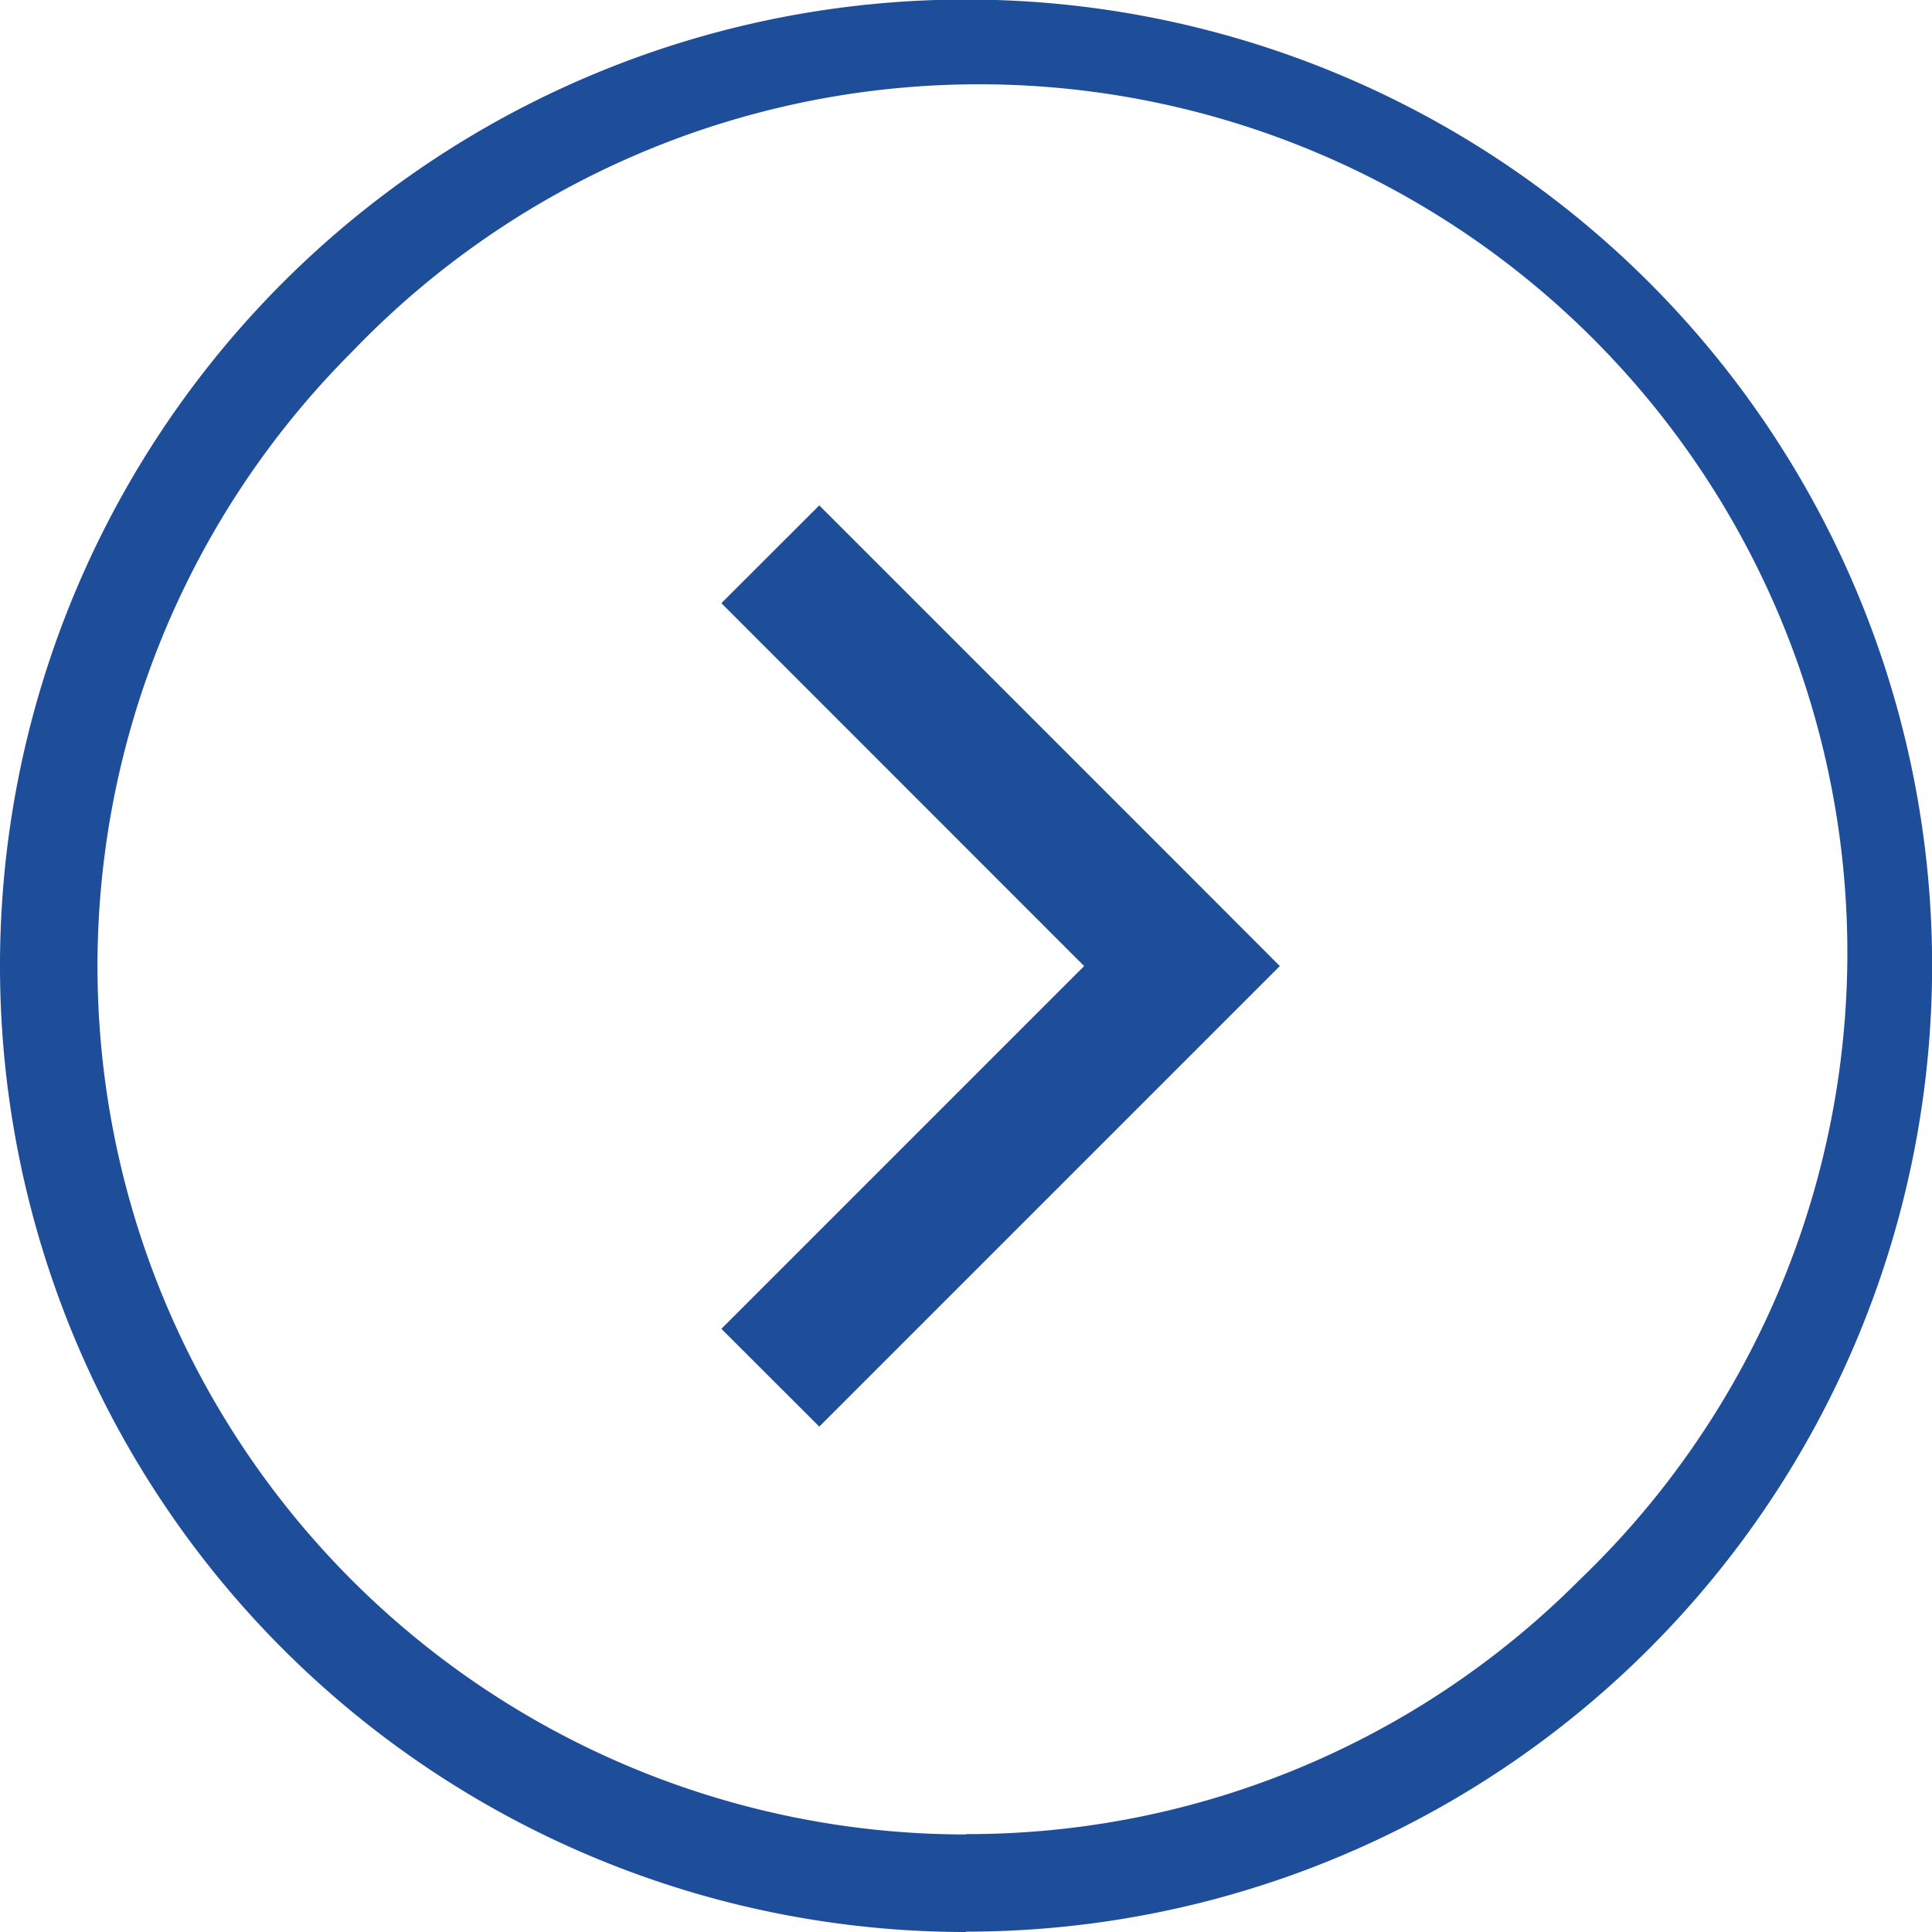
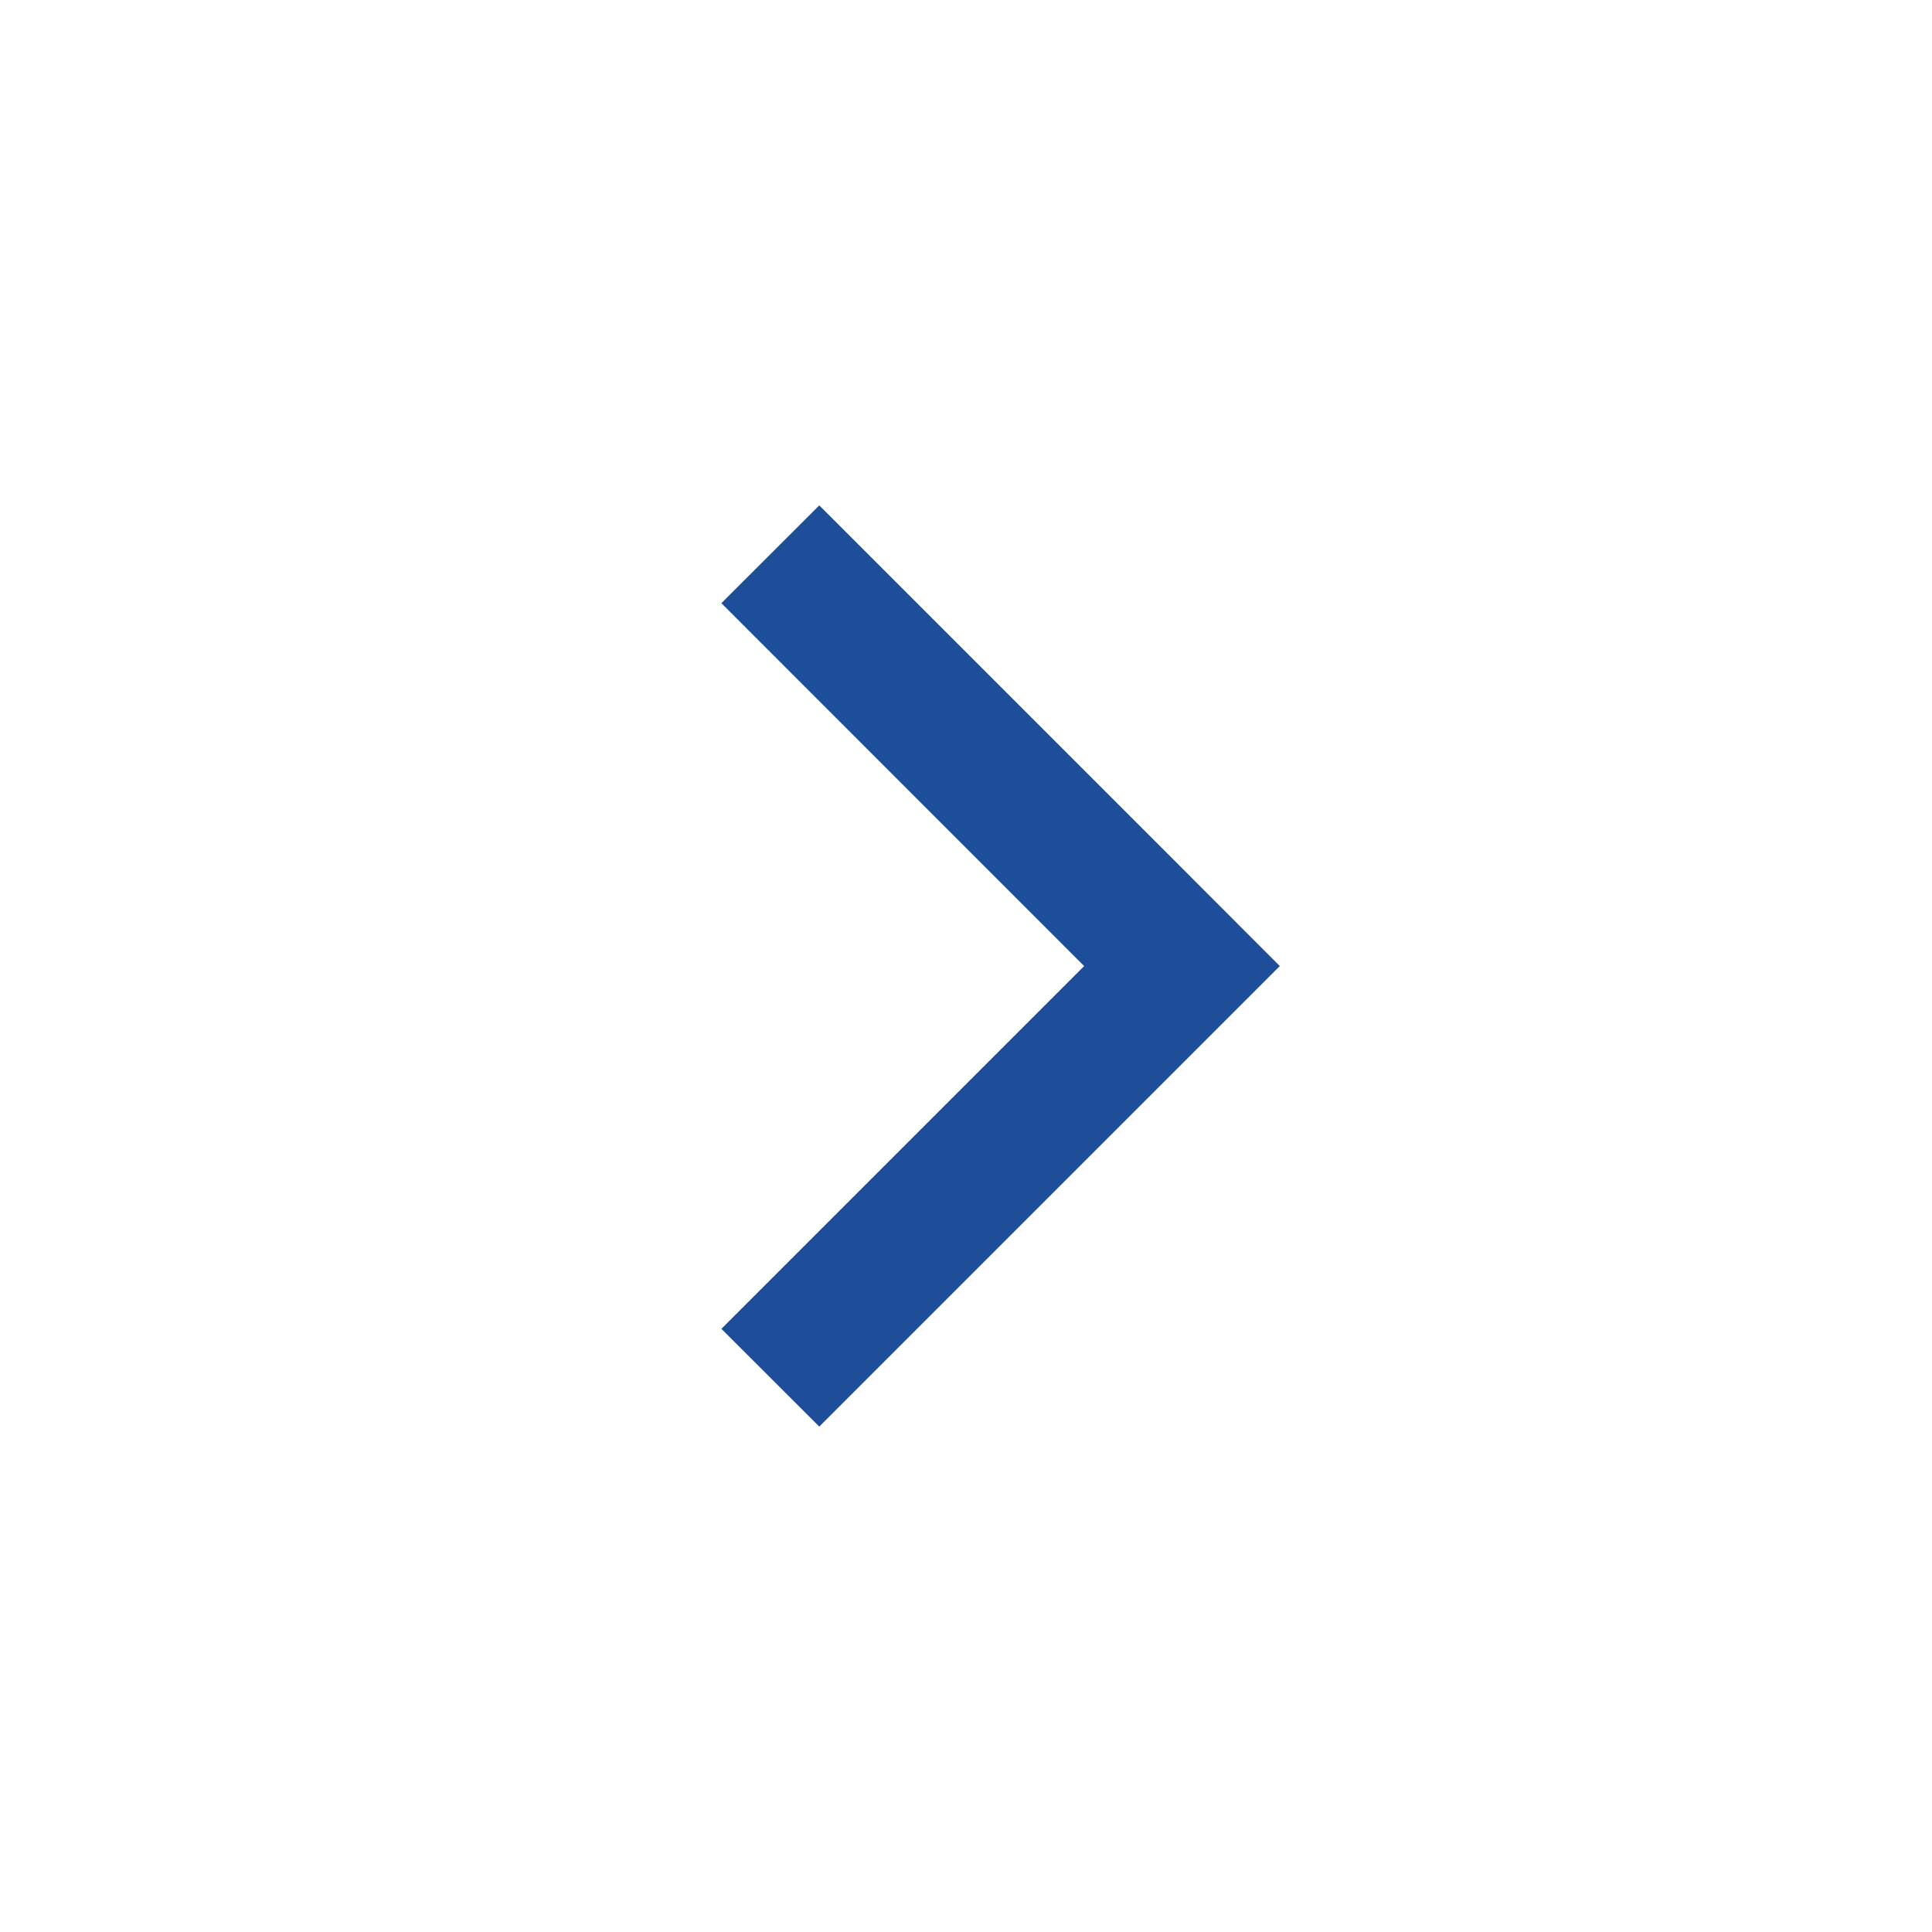
<svg xmlns="http://www.w3.org/2000/svg" viewBox="0 0 167.55 167.55">
  <defs>
    <style>.cls-1{fill:#1E4D99}.cls-2{fill:#1E4D99}</style>
  </defs>
  <title>arrow</title>
  <g id="Ebene_2" data-name="Ebene 2">
    <g id="Ebene_1-2" data-name="Ebene 1">
-       <path class="cls-1" d="M83.78,159.09A75.31,75.31,0,0,1,30.52,30.52,75.31,75.31,0,1,1,137,137a74.85,74.85,0,0,1-53.25,22.06m0,8.46A83.78,83.78,0,1,0,0,83.78a83.78,83.78,0,0,0,83.78,83.77Z" />
      <polygon class="cls-2" points="62.56 115.24 71.05 123.72 102.51 92.26 110.99 83.78 102.51 75.29 71.05 43.83 62.56 52.31 94.02 83.78 62.56 115.24" />
    </g>
  </g>
</svg>